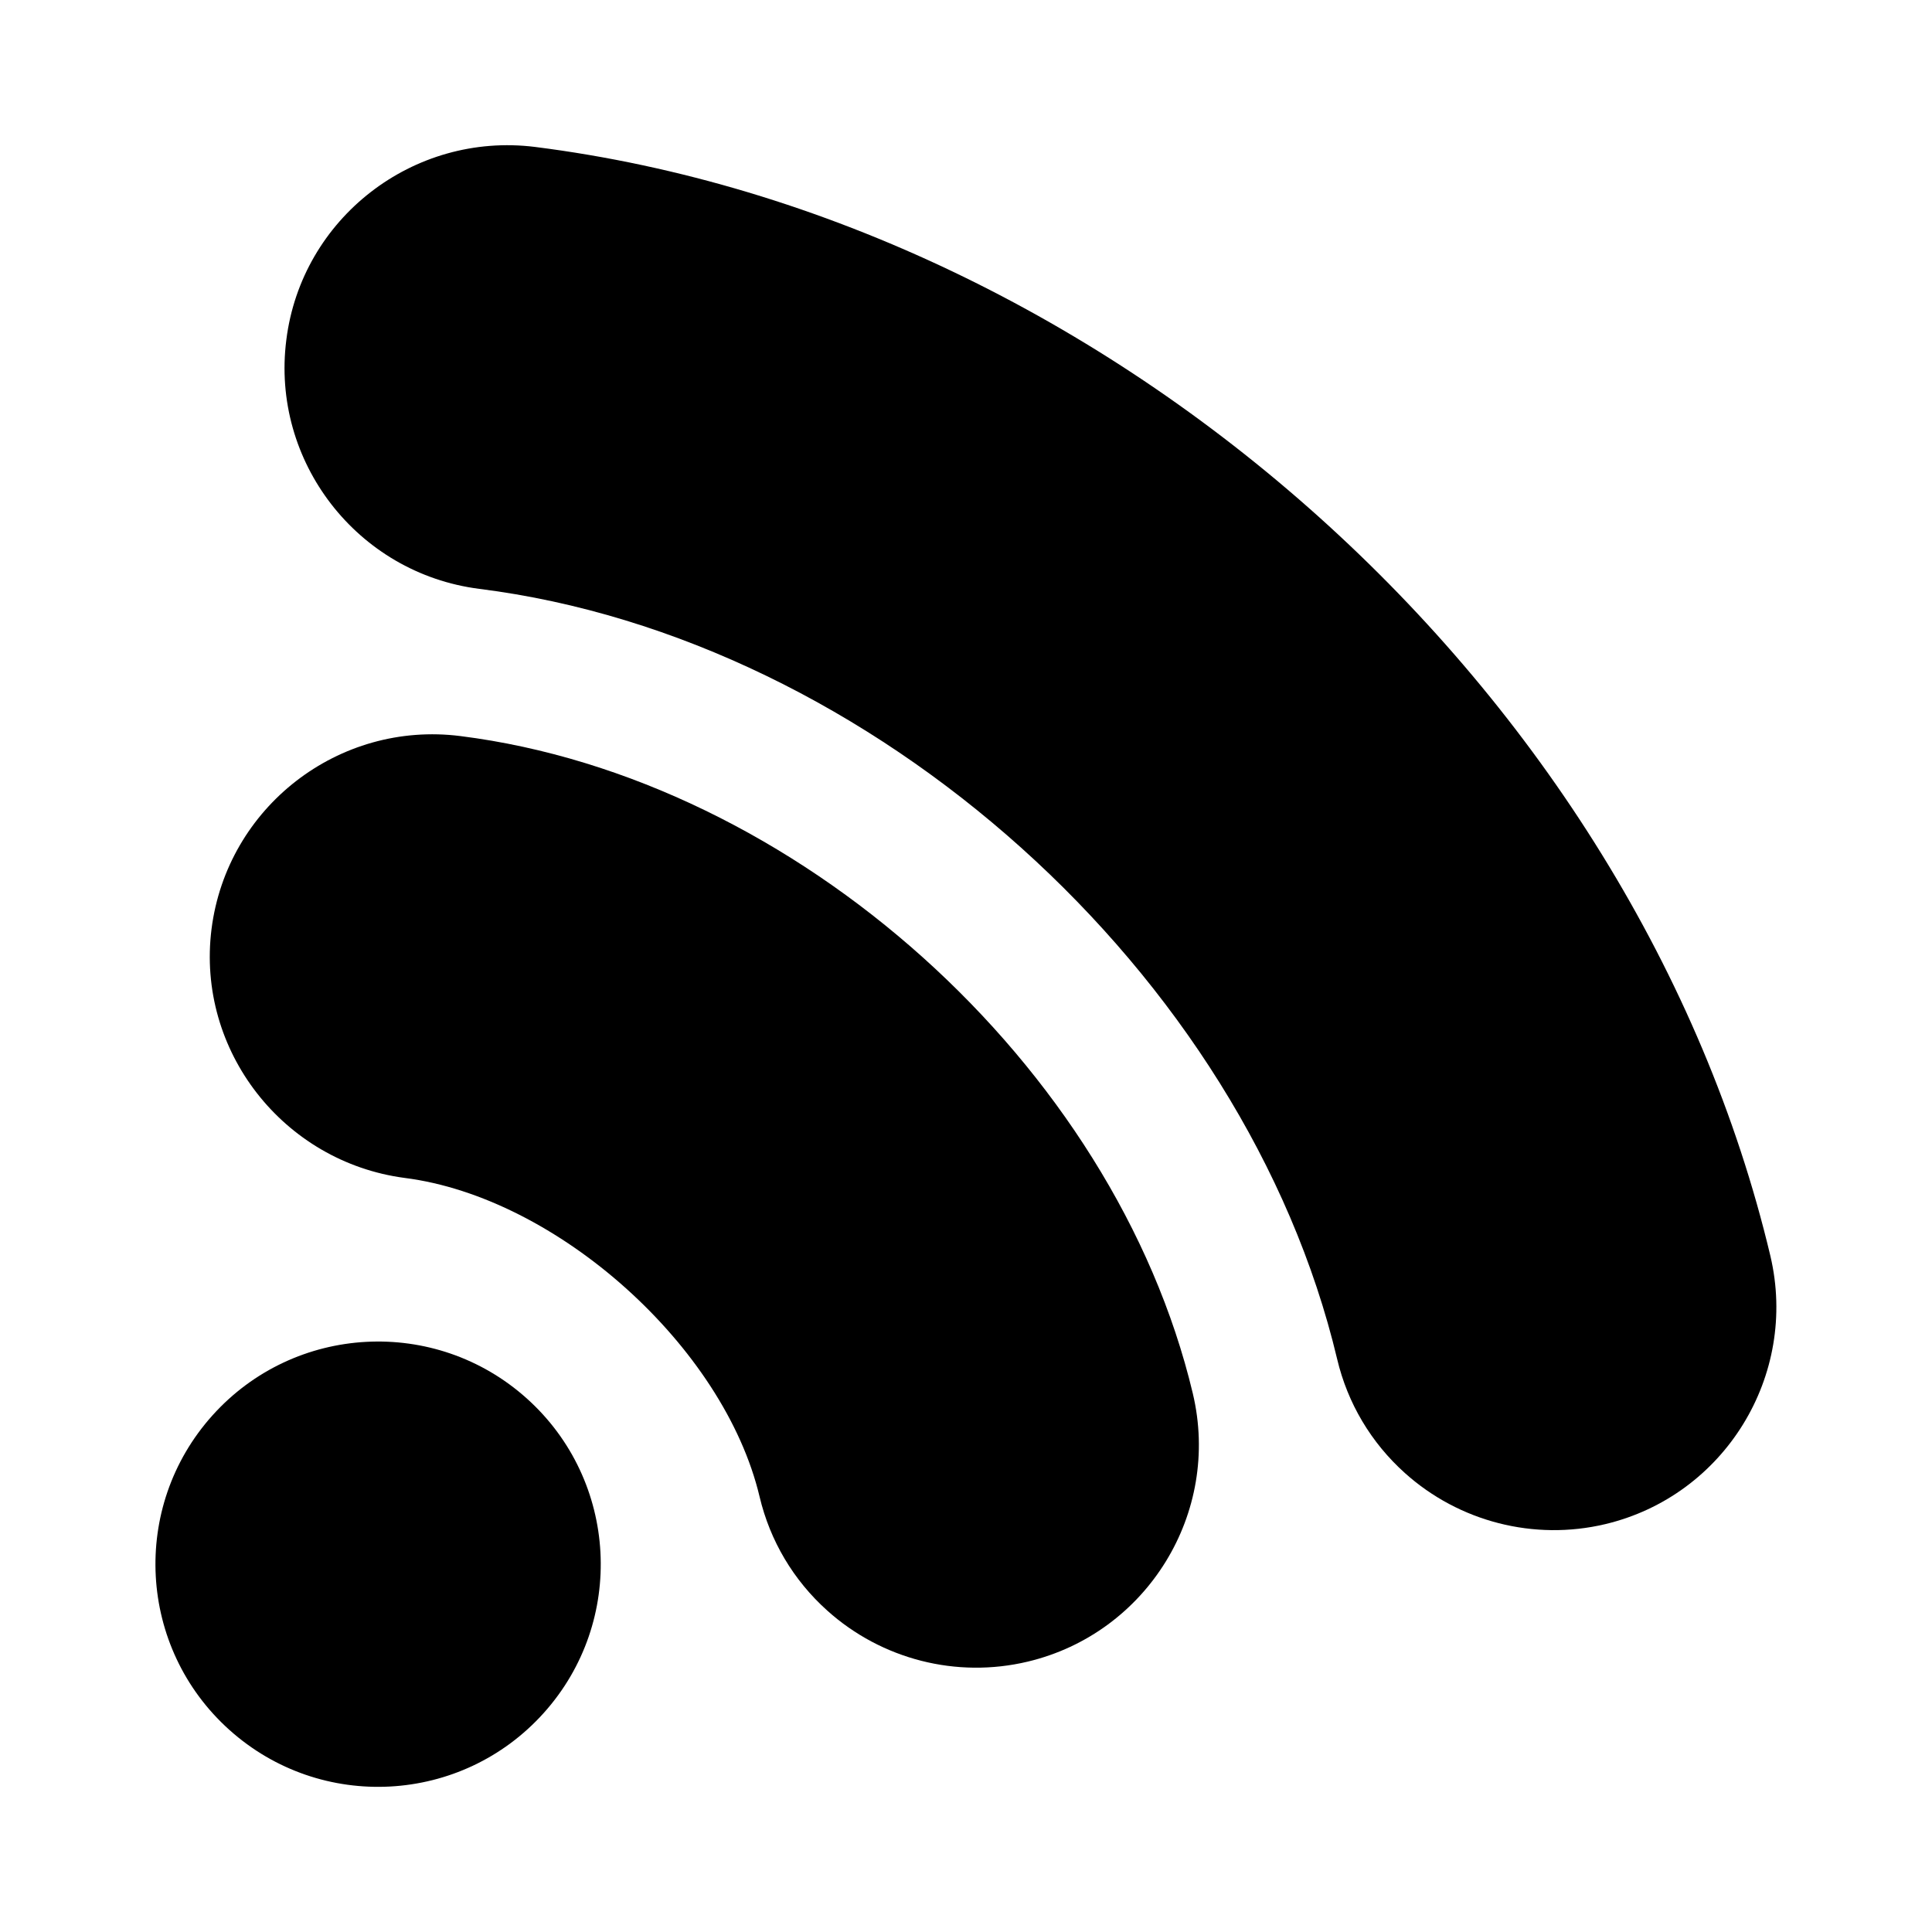
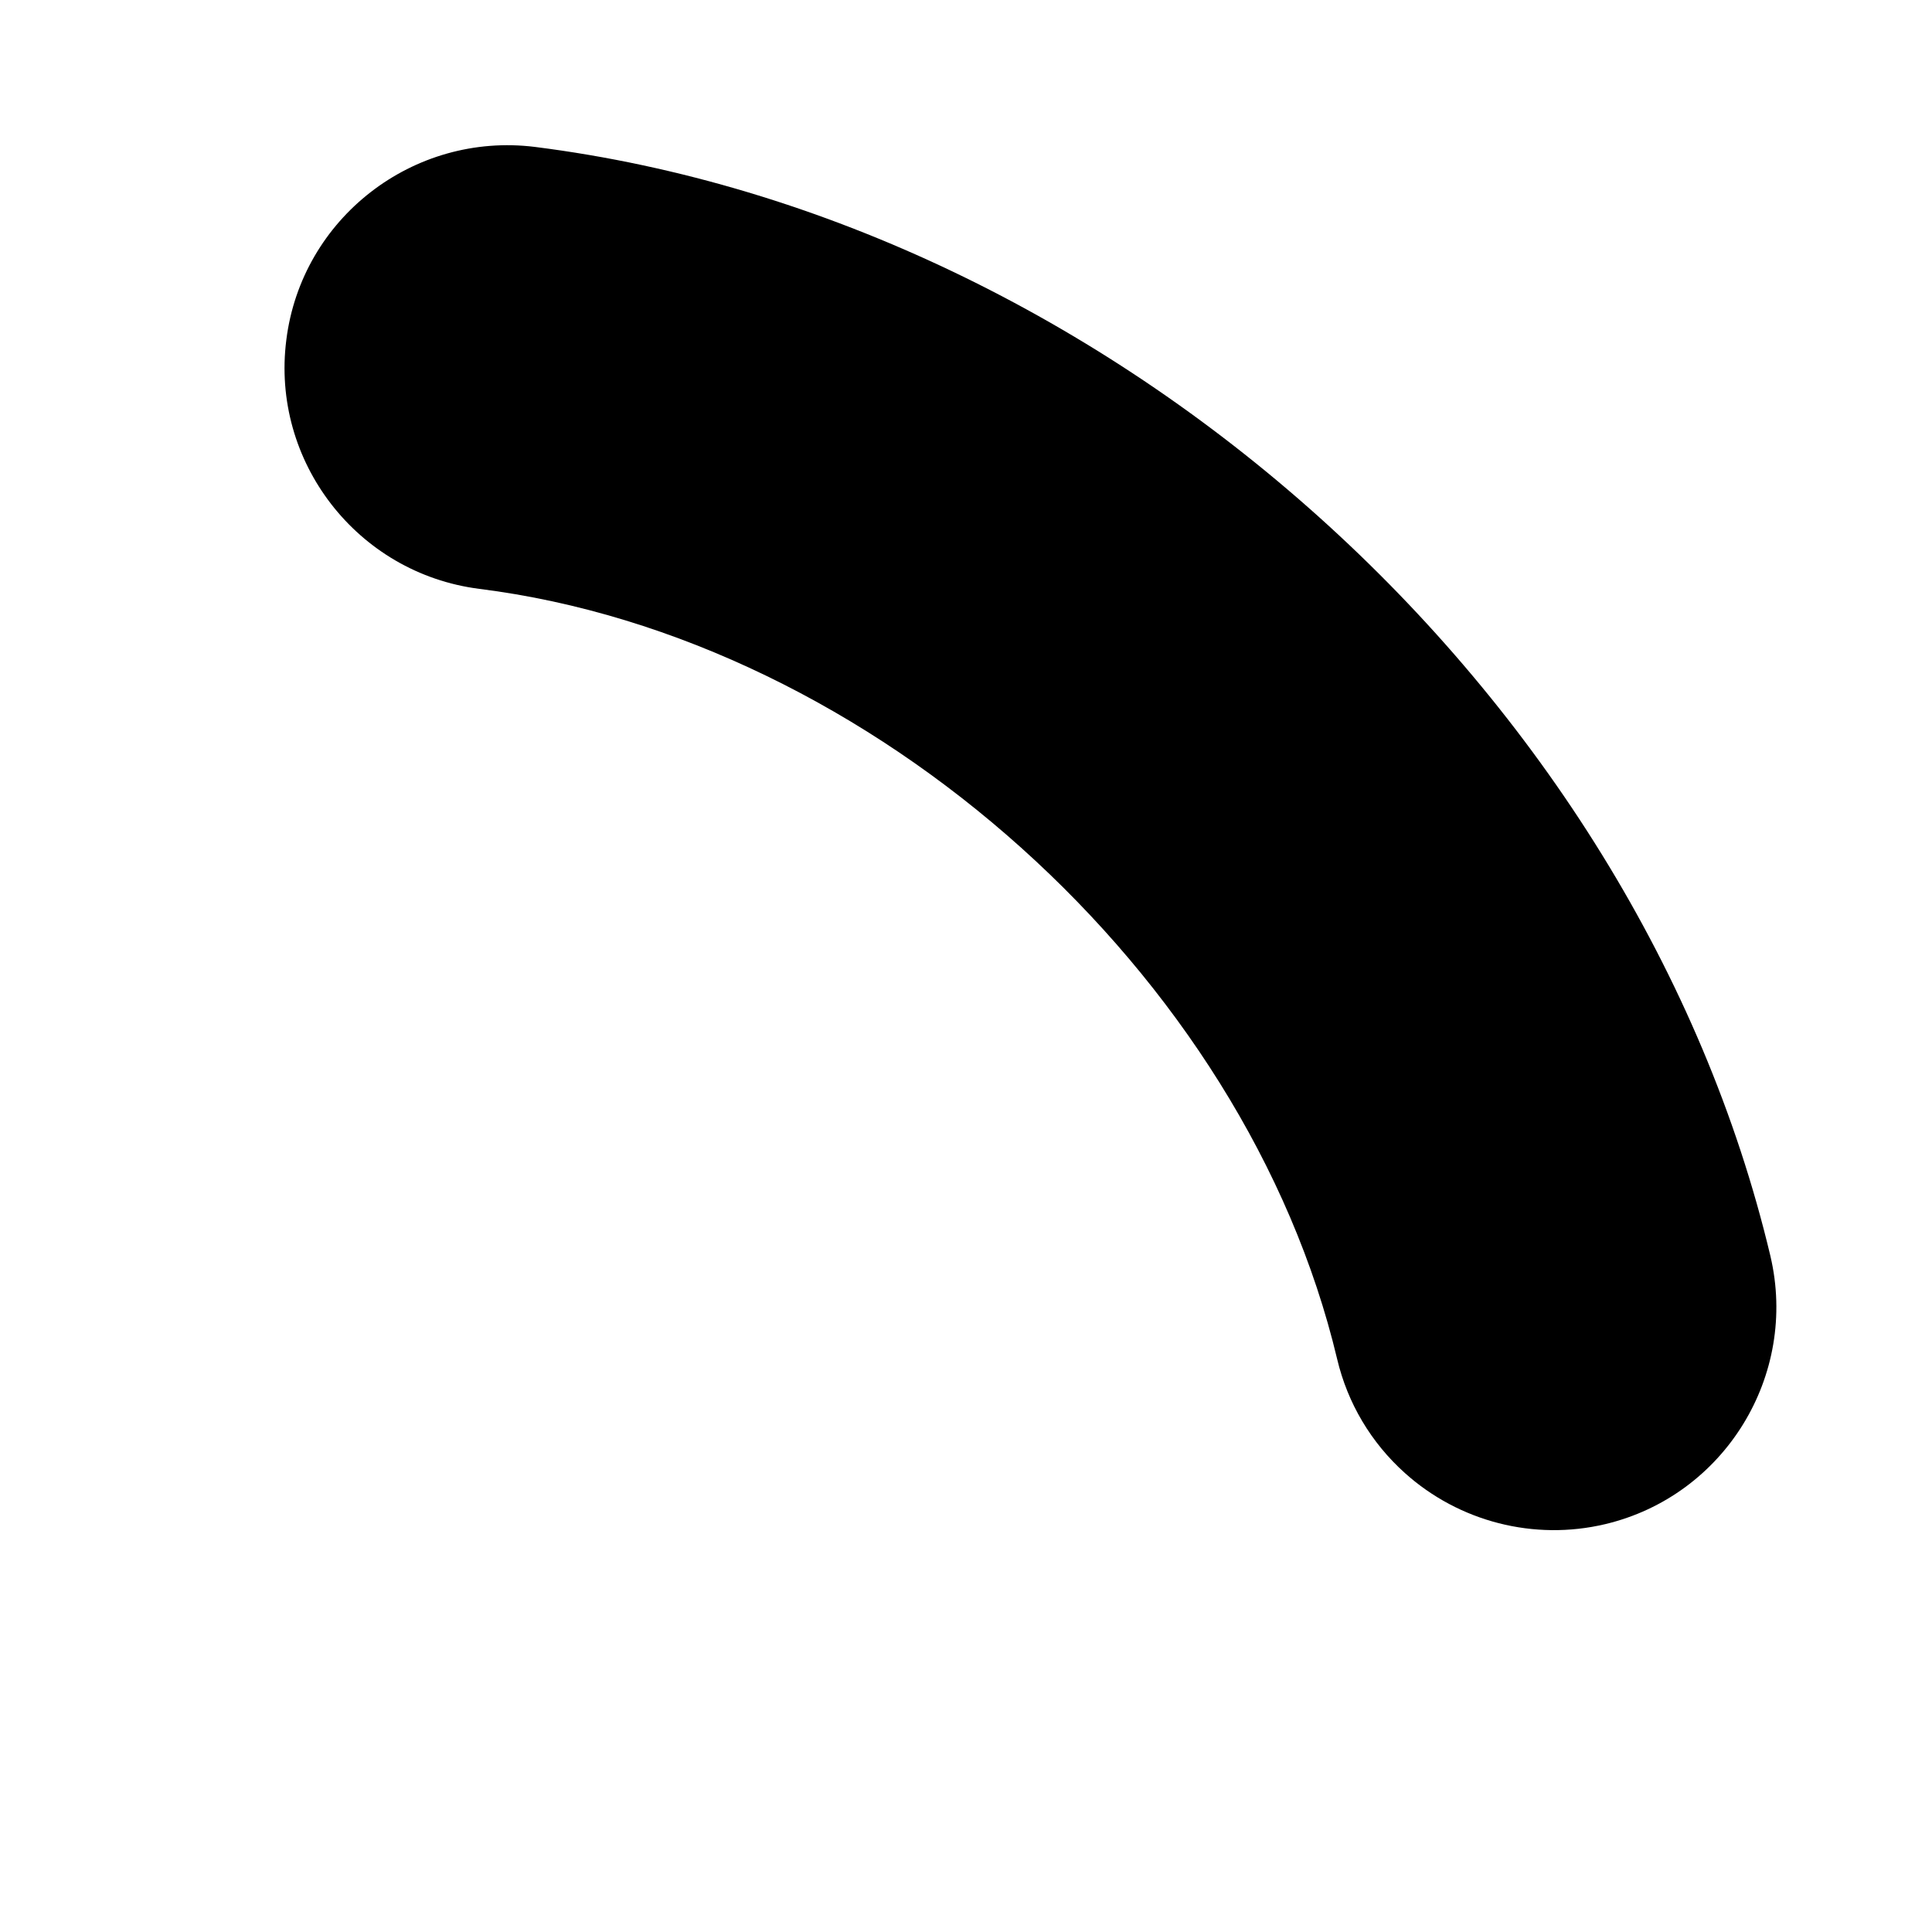
<svg xmlns="http://www.w3.org/2000/svg" fill="#000000" width="800px" height="800px" version="1.1" viewBox="144 144 512 512">
  <g>
    <path d="m613.17 476.83c-35.637-149.89-174.45-274.51-327.36-293.89-32.324-4.027-61.906 18.918-65.93 51.129-4.117 32.18 18.758 61.852 51.129 65.984 104.16 13.074 203.04 101.85 227.35 204.11 2.777 11.73 9.004 22.168 17.949 30.203 14.406 12.934 34.266 18.012 53.09 13.547 31.605-7.508 51.246-39.379 43.773-71.082z" />
-     <path d="m460.11 513.29c-20.742-87.074-105.34-163.02-194.07-174.22-32.301-4.109-61.883 18.844-65.984 51.137-4.062 32.234 19.051 61.699 51.152 65.953 40.43 5.117 84.648 44.715 94.086 84.469 2.777 11.73 8.996 22.176 17.949 30.203 14.406 12.934 34.266 18.012 53.121 13.516 31.633-7.535 51.273-39.41 43.746-71.055z" />
-     <path d="m283.62 514.62c24.25 21.77 26.258 59.074 4.488 83.324s-59.074 26.262-83.324 4.492c-24.25-21.77-26.262-59.078-4.492-83.328s59.078-26.262 83.328-4.488" />
+     <path d="m460.11 513.29z" />
  </g>
</svg>